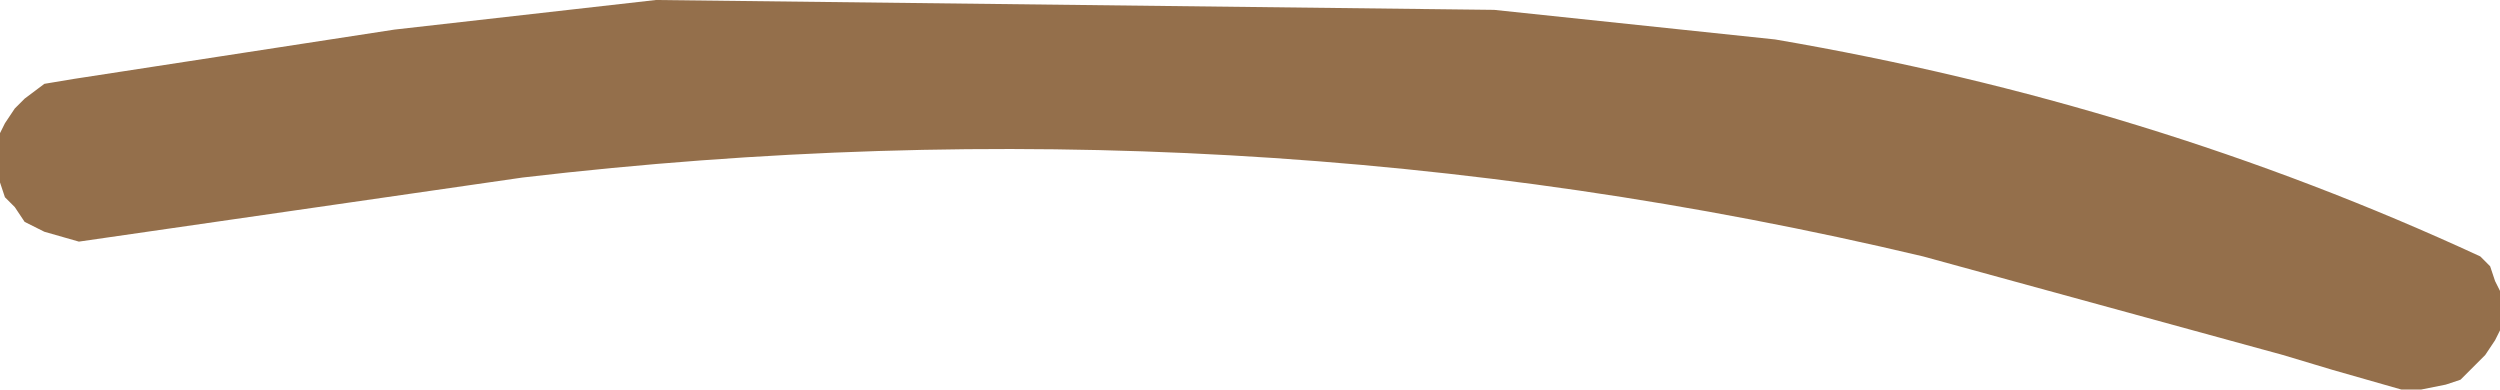
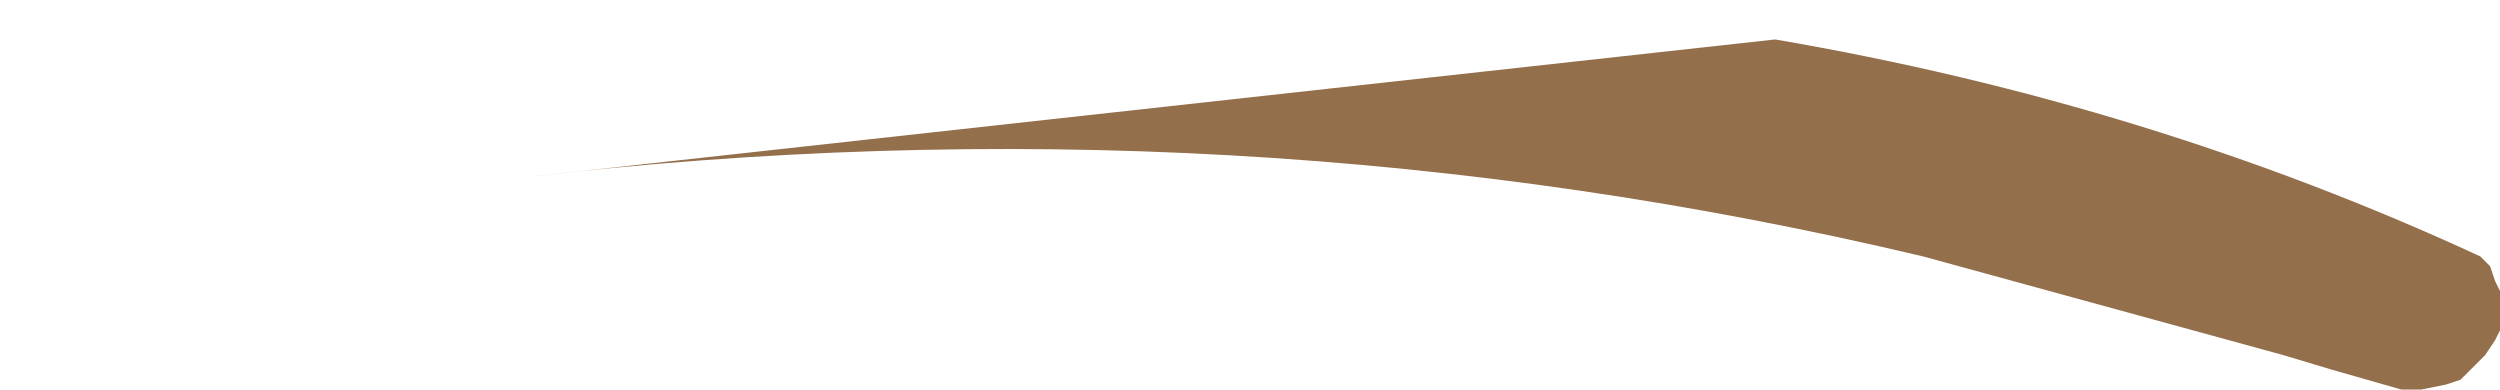
<svg xmlns="http://www.w3.org/2000/svg" height="3.95px" width="25.35px">
  <g transform="matrix(1.0, 0.0, 0.0, 1.0, 42.85, -22.1)">
-     <path d="M-24.85 22.5 Q-21.05 23.15 -17.7 24.7 L-17.6 24.8 -17.55 24.95 -17.5 25.05 -17.5 25.2 -17.5 25.3 -17.5 25.45 -17.55 25.55 -17.65 25.7 -17.75 25.8 -17.9 25.95 -18.05 26.0 -18.3 26.05 -18.5 26.05 -19.2 25.85 -19.7 25.7 -23.35 24.7 Q-30.3 23.05 -37.55 23.9 L-42.05 24.55 -42.4 24.45 -42.6 24.35 -42.7 24.2 -42.8 24.1 -42.85 23.95 -42.85 23.85 -42.85 23.7 -42.85 23.6 -42.85 23.45 -42.8 23.35 -42.7 23.2 -42.6 23.1 -42.4 22.95 -42.1 22.9 -38.85 22.4 -36.2 22.1 -27.7 22.2 -24.85 22.5" fill="#946f4b" fill-rule="evenodd" stroke="none" />
+     <path d="M-24.85 22.5 Q-21.05 23.15 -17.7 24.7 L-17.6 24.8 -17.55 24.95 -17.5 25.05 -17.5 25.2 -17.5 25.3 -17.5 25.45 -17.55 25.55 -17.65 25.7 -17.75 25.8 -17.9 25.95 -18.05 26.0 -18.3 26.05 -18.5 26.05 -19.2 25.85 -19.7 25.7 -23.35 24.7 Q-30.3 23.05 -37.55 23.9 " fill="#946f4b" fill-rule="evenodd" stroke="none" />
  </g>
</svg>